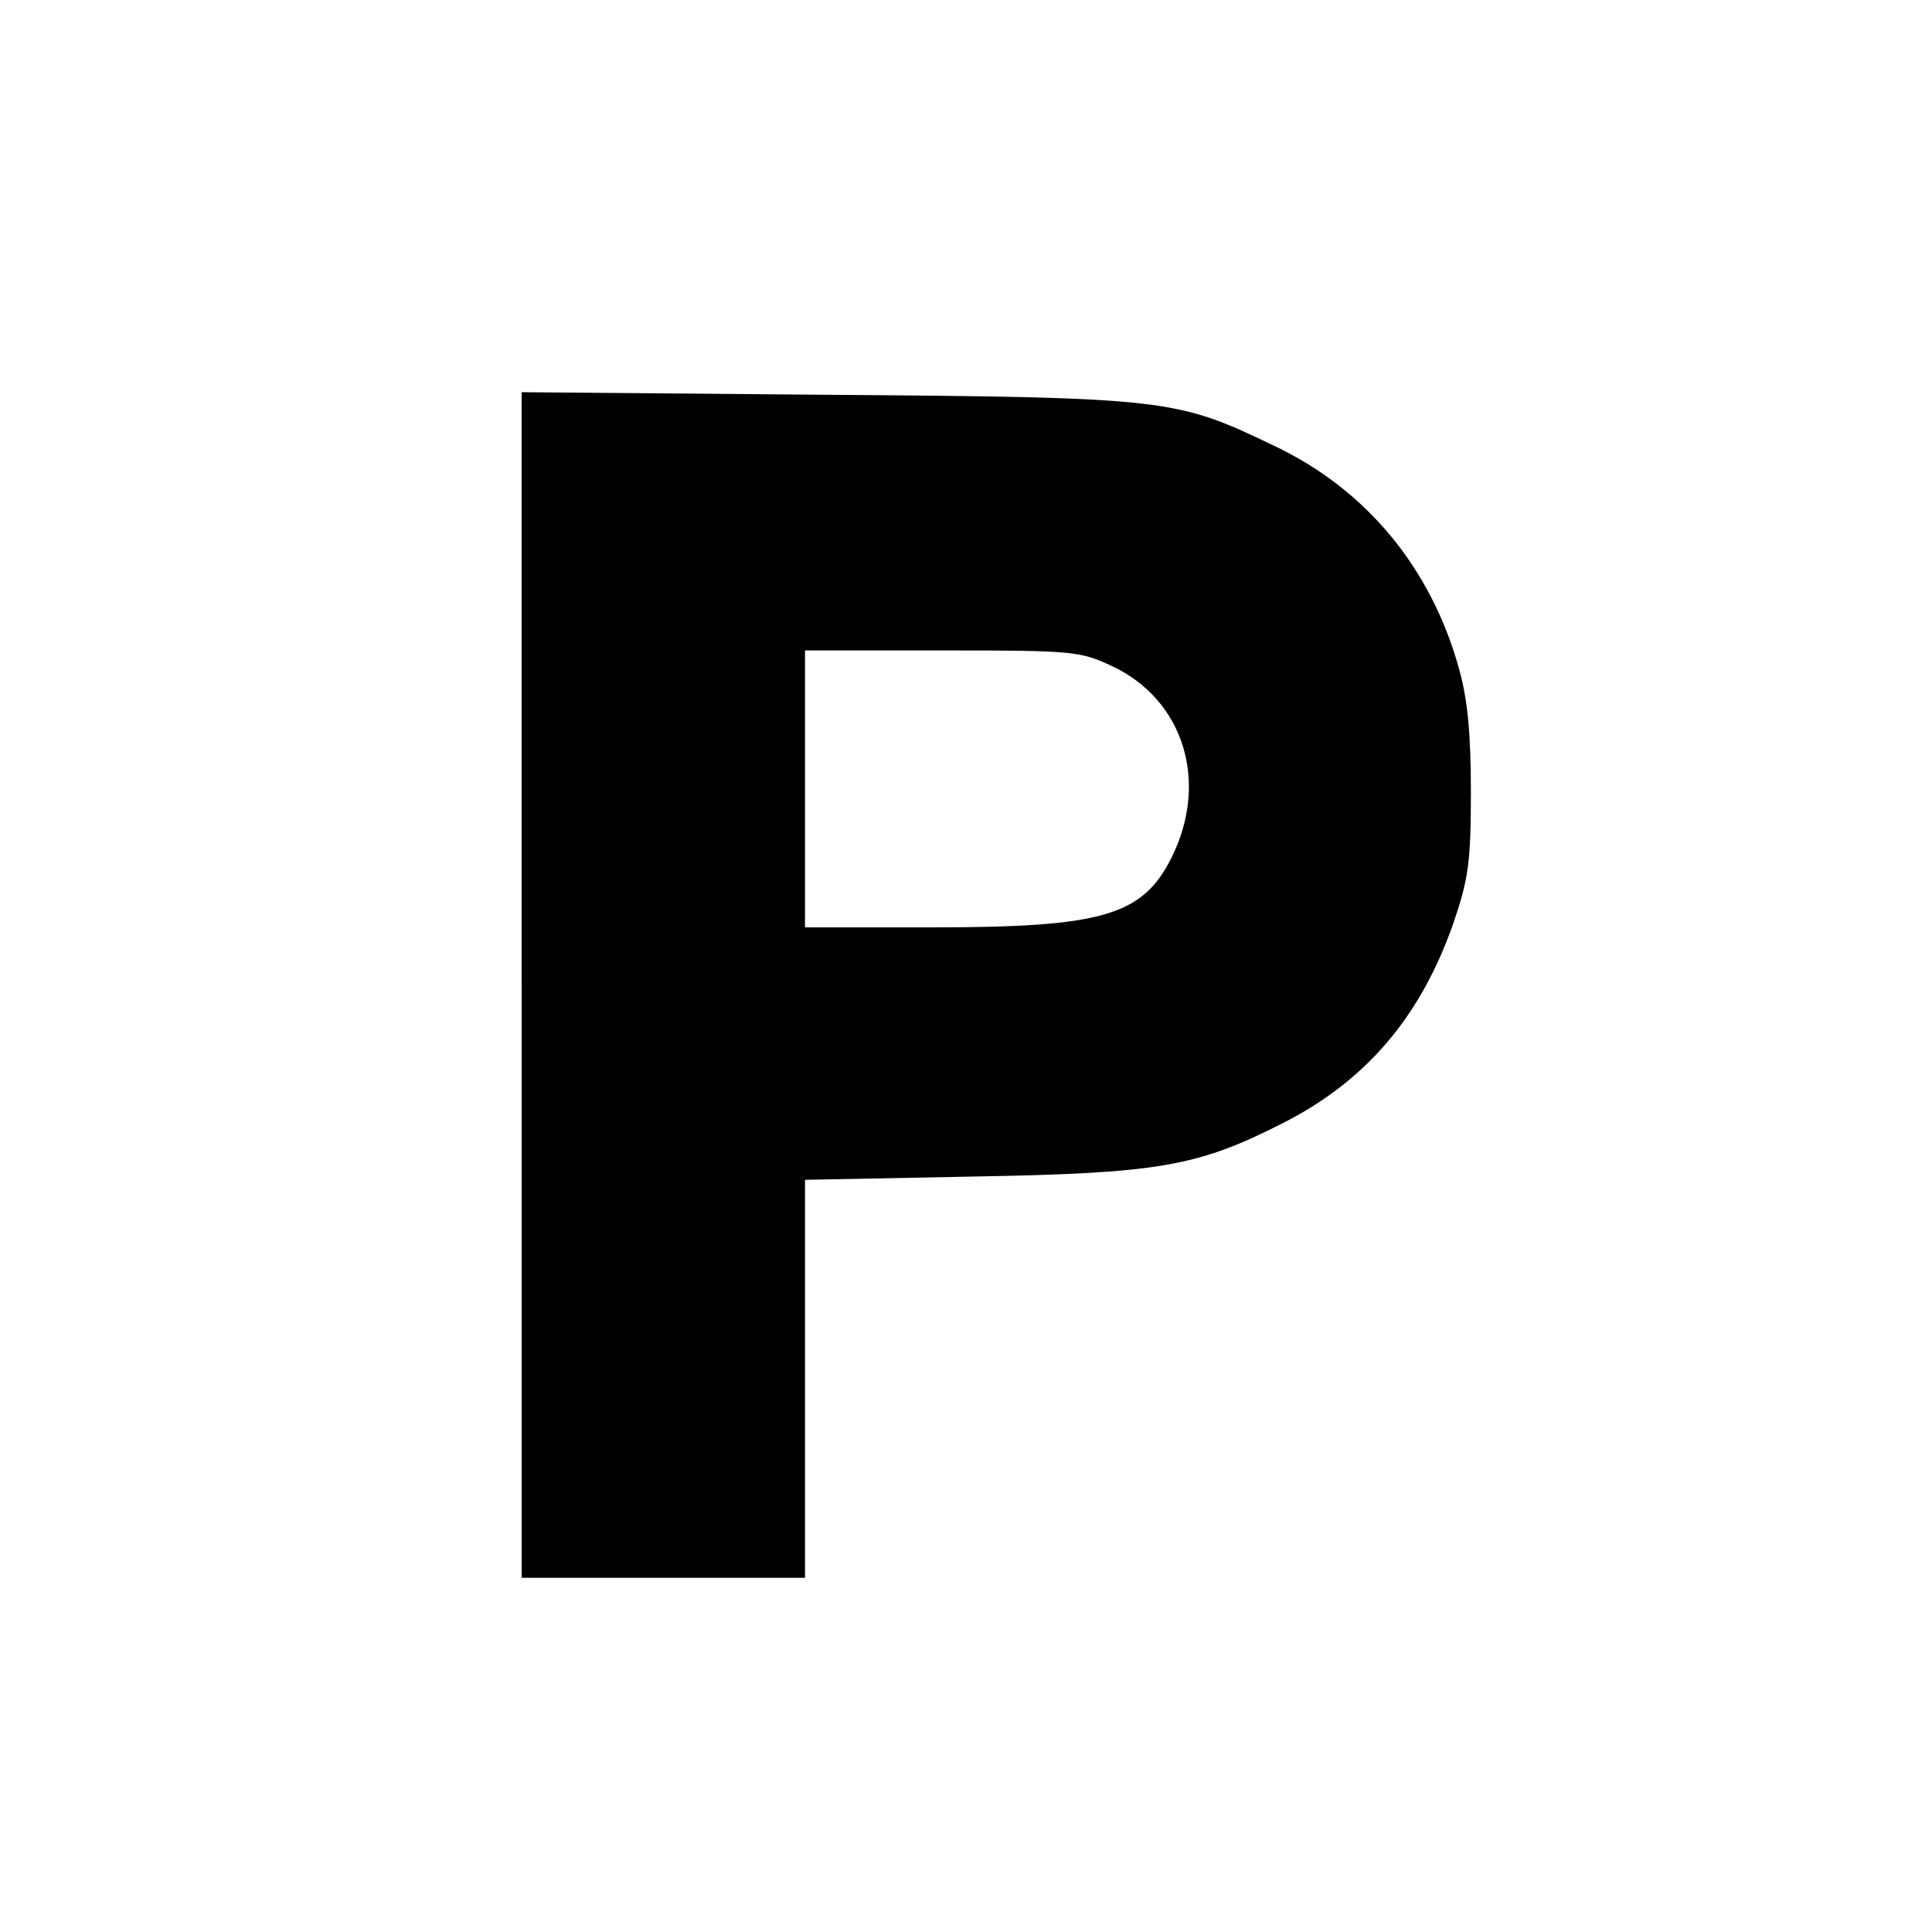
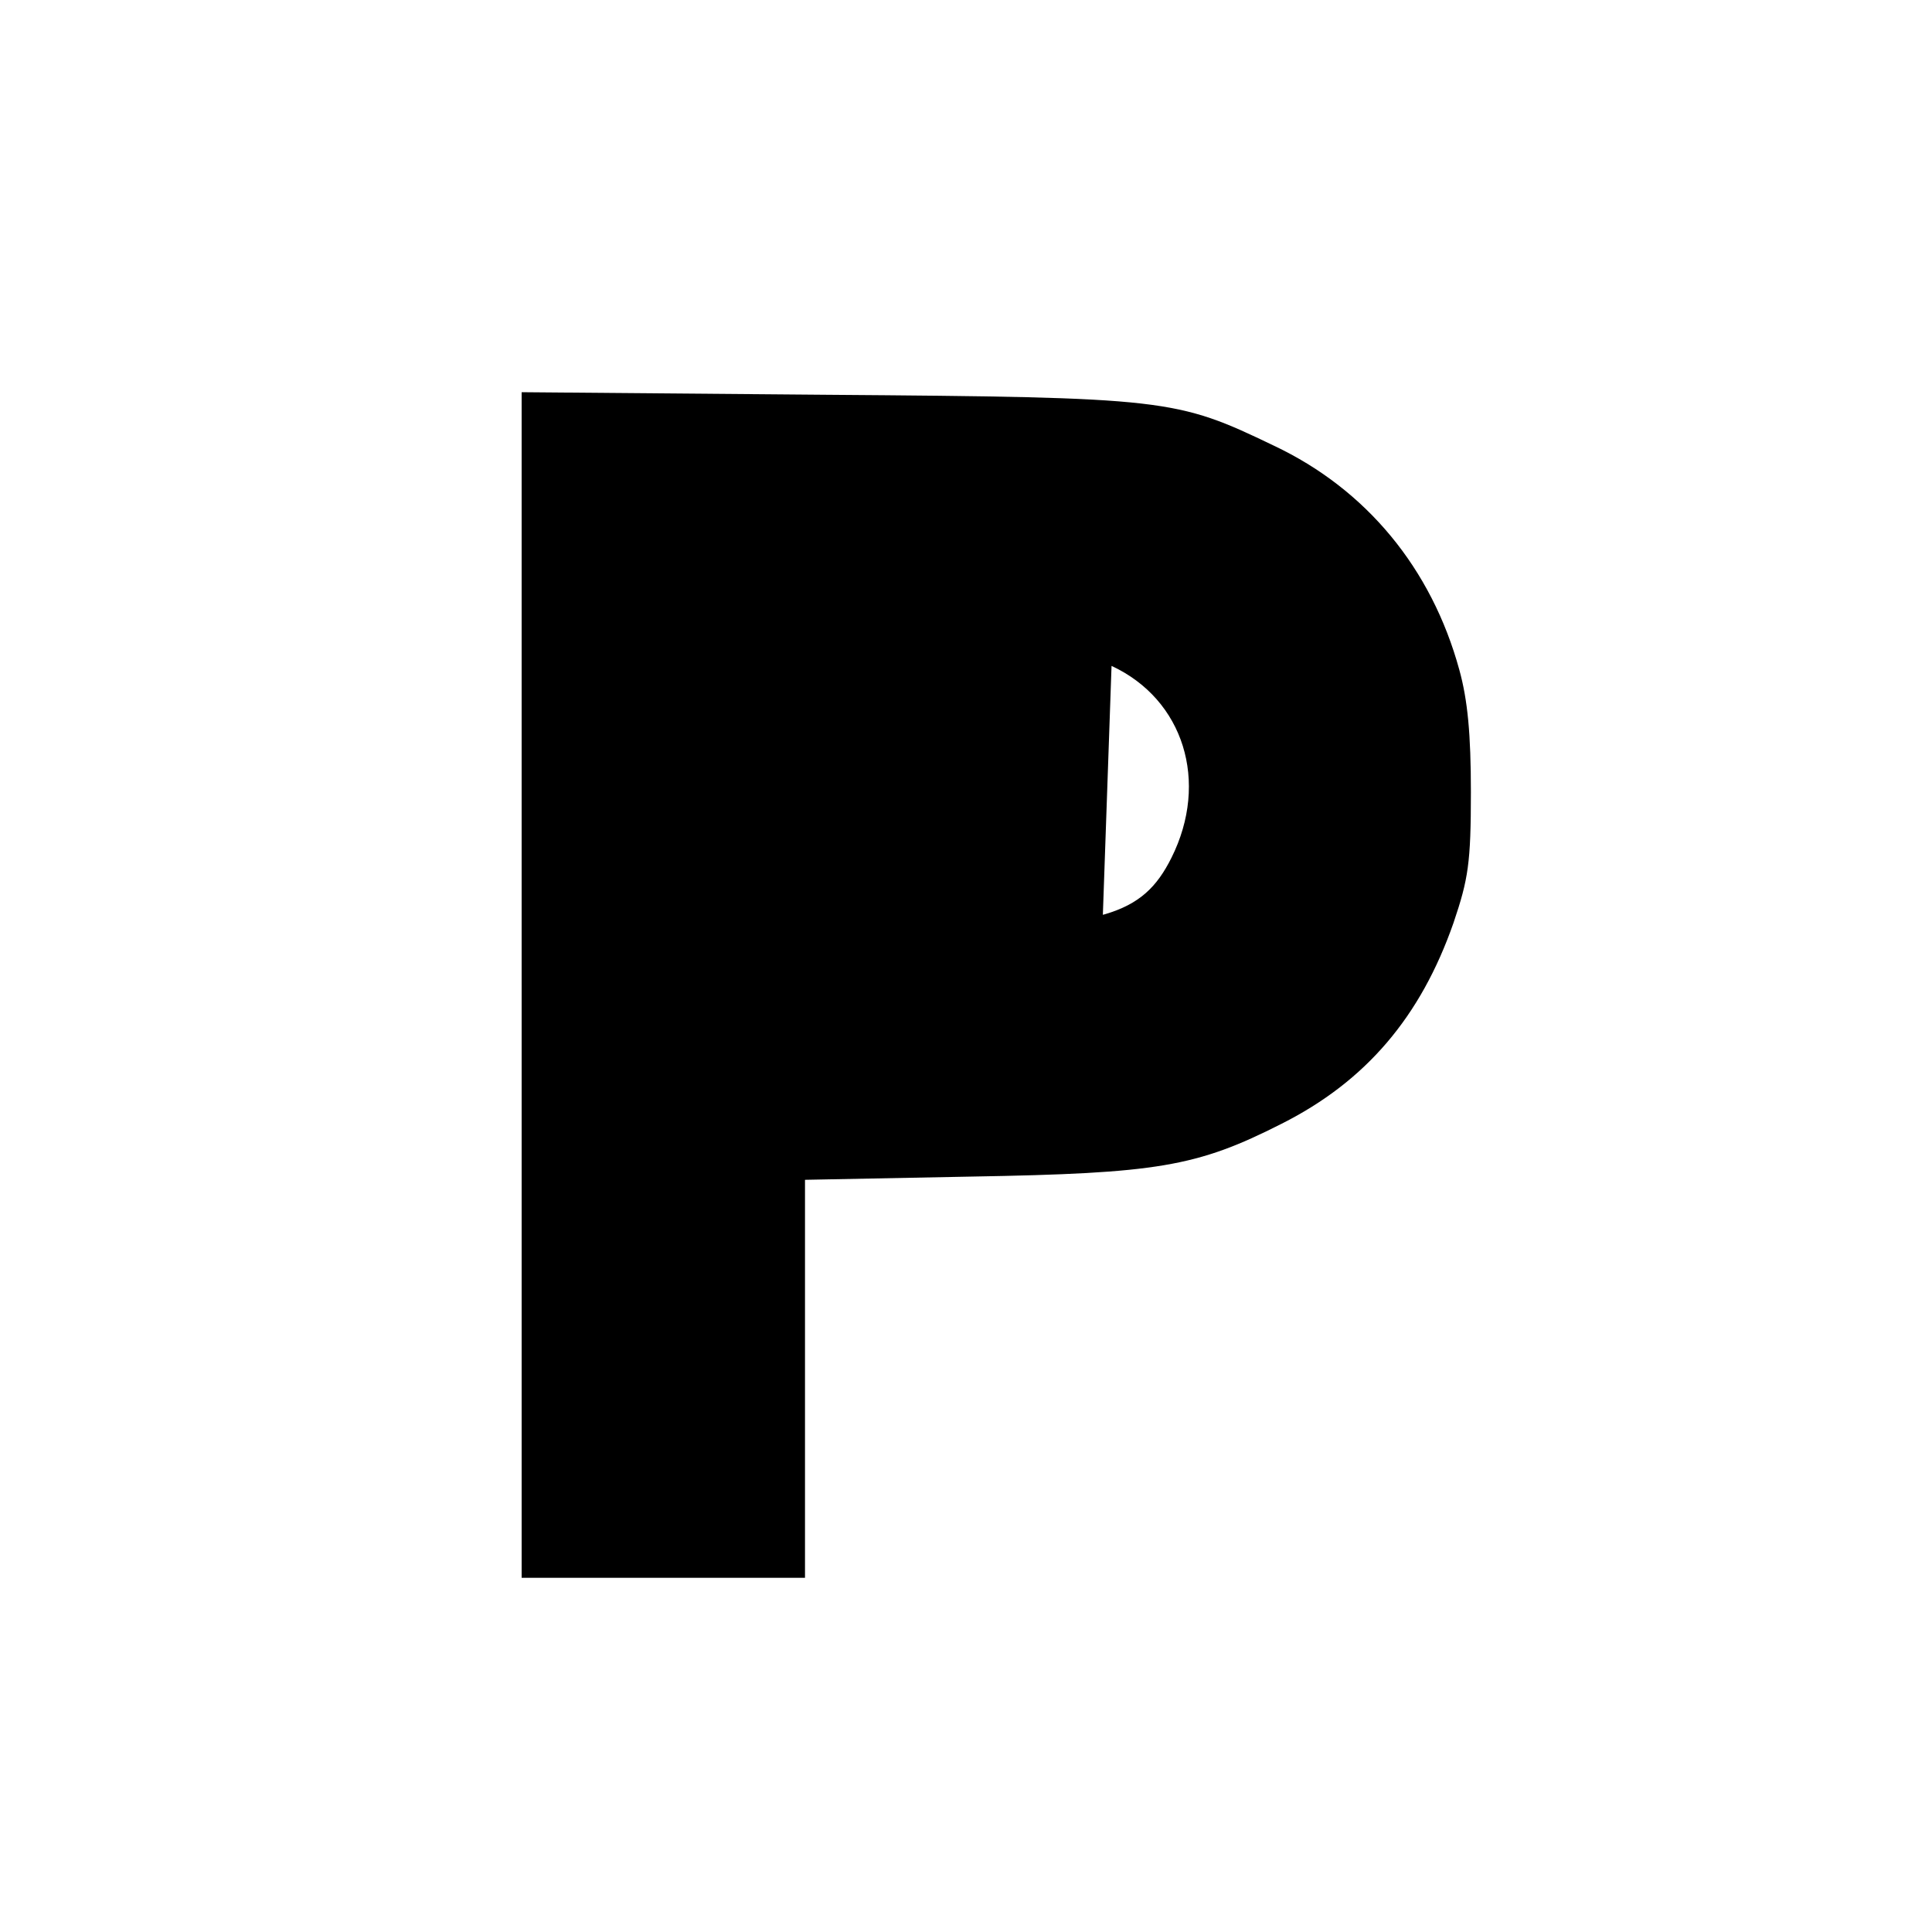
<svg xmlns="http://www.w3.org/2000/svg" version="1.0" width="300pt" height="300pt" viewBox="0 0 300 300" preserveAspectRatio="xMidYMid meet">
  <g transform="translate(0,300) scale(0.1,-0.1)" fill="#000000" stroke="none">
-     <path d="M810 1471 l0 -921 220 0 220 0 0 309 0 309 258 5 c289 5 350 15 482 82 131 66 216 166 267 312 23 68 27 93 27 203 0 90 -5 143 -18 190 -43 157 -144 280 -288 348 -152 73 -165 75 -695 79 l-473 4 0 -920z m916 495 c112 -52 152 -180 93 -298 -45 -90 -108 -108 -371 -108 l-198 0 0 215 0 215 213 0 c202 0 214 -1 263 -24z" />
+     <path d="M810 1471 l0 -921 220 0 220 0 0 309 0 309 258 5 c289 5 350 15 482 82 131 66 216 166 267 312 23 68 27 93 27 203 0 90 -5 143 -18 190 -43 157 -144 280 -288 348 -152 73 -165 75 -695 79 l-473 4 0 -920z m916 495 c112 -52 152 -180 93 -298 -45 -90 -108 -108 -371 -108 c202 0 214 -1 263 -24z" />
  </g>
</svg>